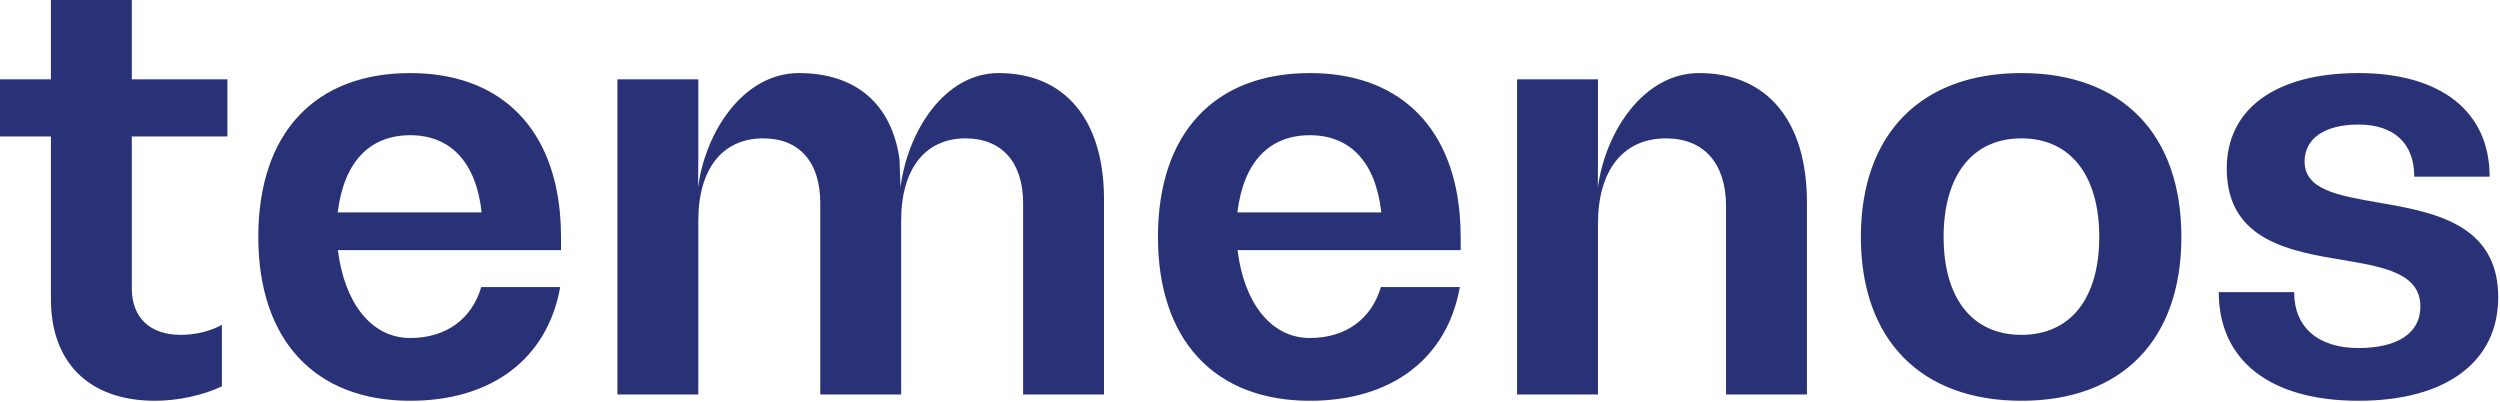
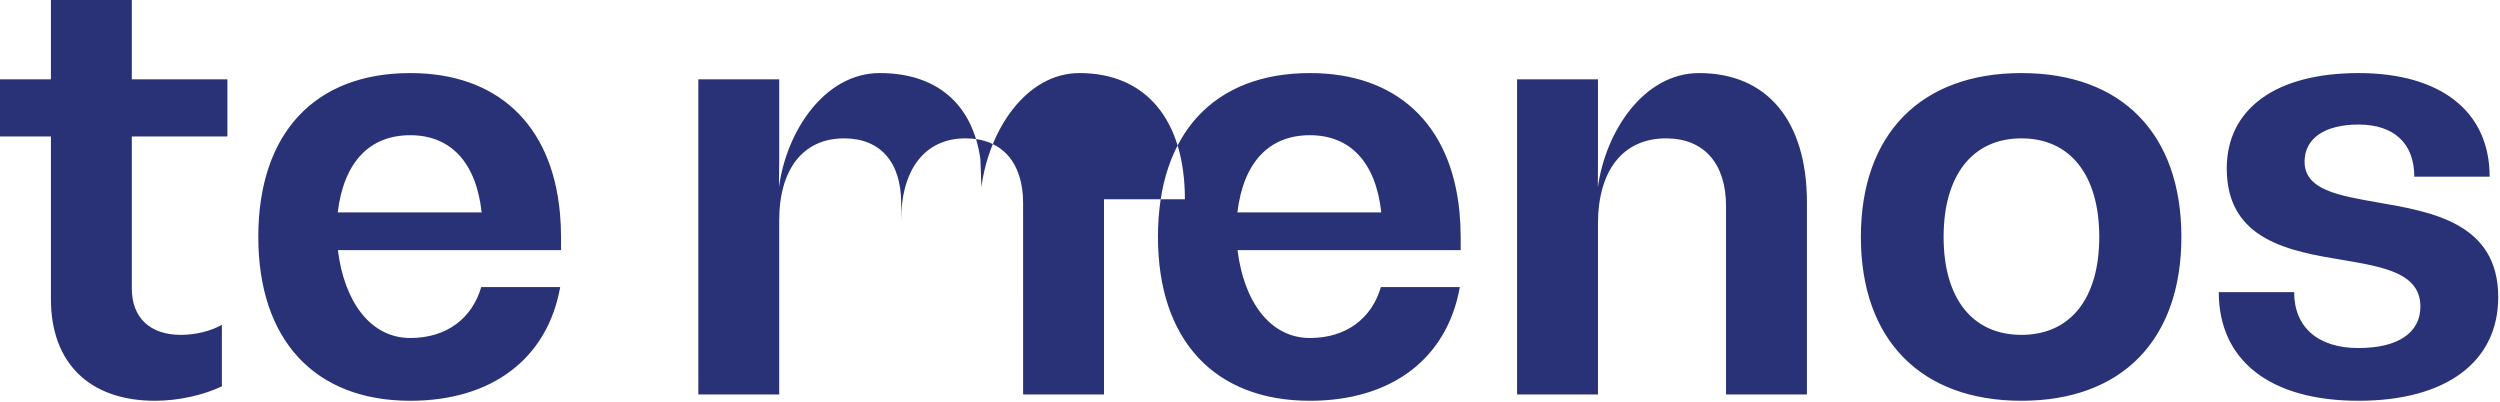
<svg xmlns="http://www.w3.org/2000/svg" viewBox="0 0 851 137" fill="none">
-   <path d="M688.099 24.872c-34.213 0-54.658 20.729-54.658 55.777 0 35.044 20.445 55.774 54.658 55.774 34.209 0 54.443-20.73 54.443-55.774 0-35.048-20.234-55.777-54.443-55.777Zm0 89.113c-16.694 0-26.494-12.393-26.494-33.336 0-20.946 9.8-33.552 26.494-33.552 16.687 0 26.49 12.606 26.49 33.552 0 20.943-9.803 33.336-26.49 33.336Zm162.295-12.823c0 22.011-17.729 35.26-47.56 35.26-30.036 0-47.561-13.675-47.561-36.969h25.657c0 11.967 8.137 19.019 21.904 19.019 13.349 0 21.067-5.129 21.067-14.103 0-11.328-12.306-13.464-26.075-15.814-18.148-2.992-39.842-6.624-39.842-31.199 0-20.3 16.689-32.483 44.85-32.483 27.954 0 44.642 13.034 44.642 35.26h-25.658c0-11.325-6.886-17.737-18.984-17.737-11.472 0-18.358 4.703-18.358 12.607 0 9.616 11.475 11.542 24.825 13.89 18.566 3.207 41.093 7.053 41.093 32.269ZM375.801 67.826v66.46h-27.534V69.108c0-13.89-7.302-22.01-19.612-22.01-13.766 0-21.901 10.47-21.901 27.993v59.195h-27.537V69.108c0-13.89-7.093-22.01-19.4-22.01-13.976 0-22.113 10.47-22.113 27.993v59.195h-27.532V27.01h27.532v27.15l-.087 9.584c2.594-19.358 15.71-38.871 34.301-38.871 19.267 0 31.583 10.361 34.27 29.286l.35 9.585c2.47-19.358 15.165-38.871 33.385-38.871 22.527 0 35.878 15.814 35.878 42.953Zm239.278 1.067v65.393h-27.536v-64.11c0-14.53-7.509-23.078-20.444-23.078-14.6 0-23.151 10.896-23.151 29.063v58.125h-27.536V27.011h27.536v27.148l-.039 9.585c2.686-19.318 15.793-38.871 34.456-38.871 23.156 0 36.714 16.242 36.714 44.02Zm-424.485 3.402h-.012c-2.848-30.12-21.43-47.421-50.924-47.421-32.543 0-51.733 20.515-51.733 55.772 0 35.048 19.19 55.778 51.733 55.778 27.739 0 46.696-14.307 51.034-38.716h-26.87c-3.157 10.76-11.859 17.347-24.165 17.347-13.655 0-22.515-12.54-24.635-29.905h75.955v-4.504c0-2.774-.132-5.448-.369-8.037l-.014-.314Zm-75.632 0c2.101-17.308 10.977-26.268 24.696-26.268 13.515 0 22.389 8.96 24.293 26.268h-48.989Zm381.873 0h-.012c-2.848-30.12-21.427-47.421-50.924-47.421-32.542 0-51.733 20.515-51.733 55.772 0 35.048 19.191 55.778 51.733 55.778 27.74 0 46.697-14.307 51.035-38.716h-26.871c-3.156 10.76-11.859 17.347-24.164 17.347-13.654 0-22.516-12.54-24.636-29.905h75.955v-4.504c0-2.774-.132-5.446-.369-8.034l-.014-.317Zm-75.632 0c2.101-17.308 10.977-26.268 24.696-26.268 13.516 0 22.39 8.96 24.292 26.268h-48.988ZM44.867 27.01h32.542v19.447H44.867V98.17c0 10.043 6.256 15.817 16.689 15.817 5.008 0 10.222-1.285 13.975-3.421v20.944c-6.258 2.988-14.811 4.915-22.737 4.915-22.32 0-35.463-12.821-35.463-34.619V46.457H0V27.01h17.331V0h27.536v27.01Z" fill="#293276" />
+   <path d="M688.099 24.872c-34.213 0-54.658 20.729-54.658 55.777 0 35.044 20.445 55.774 54.658 55.774 34.209 0 54.443-20.73 54.443-55.774 0-35.048-20.234-55.777-54.443-55.777Zm0 89.113c-16.694 0-26.494-12.393-26.494-33.336 0-20.946 9.8-33.552 26.494-33.552 16.687 0 26.49 12.606 26.49 33.552 0 20.943-9.803 33.336-26.49 33.336Zm162.295-12.823c0 22.011-17.729 35.26-47.56 35.26-30.036 0-47.561-13.675-47.561-36.969h25.657c0 11.967 8.137 19.019 21.904 19.019 13.349 0 21.067-5.129 21.067-14.103 0-11.328-12.306-13.464-26.075-15.814-18.148-2.992-39.842-6.624-39.842-31.199 0-20.3 16.689-32.483 44.85-32.483 27.954 0 44.642 13.034 44.642 35.26h-25.658c0-11.325-6.886-17.737-18.984-17.737-11.472 0-18.358 4.703-18.358 12.607 0 9.616 11.475 11.542 24.825 13.89 18.566 3.207 41.093 7.053 41.093 32.269ZM375.801 67.826v66.46h-27.534V69.108c0-13.89-7.302-22.01-19.612-22.01-13.766 0-21.901 10.47-21.901 27.993v59.195V69.108c0-13.89-7.093-22.01-19.4-22.01-13.976 0-22.113 10.47-22.113 27.993v59.195h-27.532V27.01h27.532v27.15l-.087 9.584c2.594-19.358 15.71-38.871 34.301-38.871 19.267 0 31.583 10.361 34.27 29.286l.35 9.585c2.47-19.358 15.165-38.871 33.385-38.871 22.527 0 35.878 15.814 35.878 42.953Zm239.278 1.067v65.393h-27.536v-64.11c0-14.53-7.509-23.078-20.444-23.078-14.6 0-23.151 10.896-23.151 29.063v58.125h-27.536V27.011h27.536v27.148l-.039 9.585c2.686-19.318 15.793-38.871 34.456-38.871 23.156 0 36.714 16.242 36.714 44.02Zm-424.485 3.402h-.012c-2.848-30.12-21.43-47.421-50.924-47.421-32.543 0-51.733 20.515-51.733 55.772 0 35.048 19.19 55.778 51.733 55.778 27.739 0 46.696-14.307 51.034-38.716h-26.87c-3.157 10.76-11.859 17.347-24.165 17.347-13.655 0-22.515-12.54-24.635-29.905h75.955v-4.504c0-2.774-.132-5.448-.369-8.037l-.014-.314Zm-75.632 0c2.101-17.308 10.977-26.268 24.696-26.268 13.515 0 22.389 8.96 24.293 26.268h-48.989Zm381.873 0h-.012c-2.848-30.12-21.427-47.421-50.924-47.421-32.542 0-51.733 20.515-51.733 55.772 0 35.048 19.191 55.778 51.733 55.778 27.74 0 46.697-14.307 51.035-38.716h-26.871c-3.156 10.76-11.859 17.347-24.164 17.347-13.654 0-22.516-12.54-24.636-29.905h75.955v-4.504c0-2.774-.132-5.446-.369-8.034l-.014-.317Zm-75.632 0c2.101-17.308 10.977-26.268 24.696-26.268 13.516 0 22.39 8.96 24.292 26.268h-48.988ZM44.867 27.01h32.542v19.447H44.867V98.17c0 10.043 6.256 15.817 16.689 15.817 5.008 0 10.222-1.285 13.975-3.421v20.944c-6.258 2.988-14.811 4.915-22.737 4.915-22.32 0-35.463-12.821-35.463-34.619V46.457H0V27.01h17.331V0h27.536v27.01Z" fill="#293276" />
</svg>